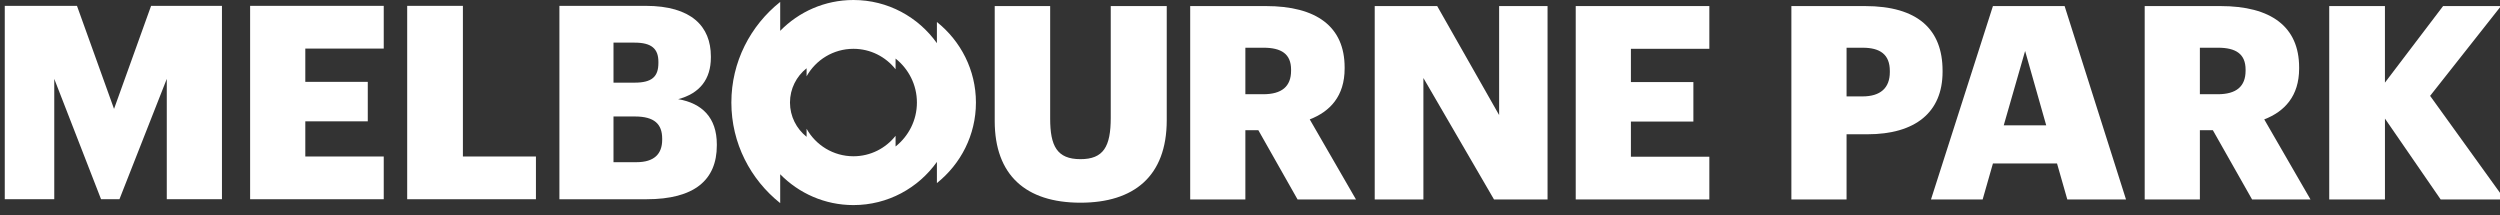
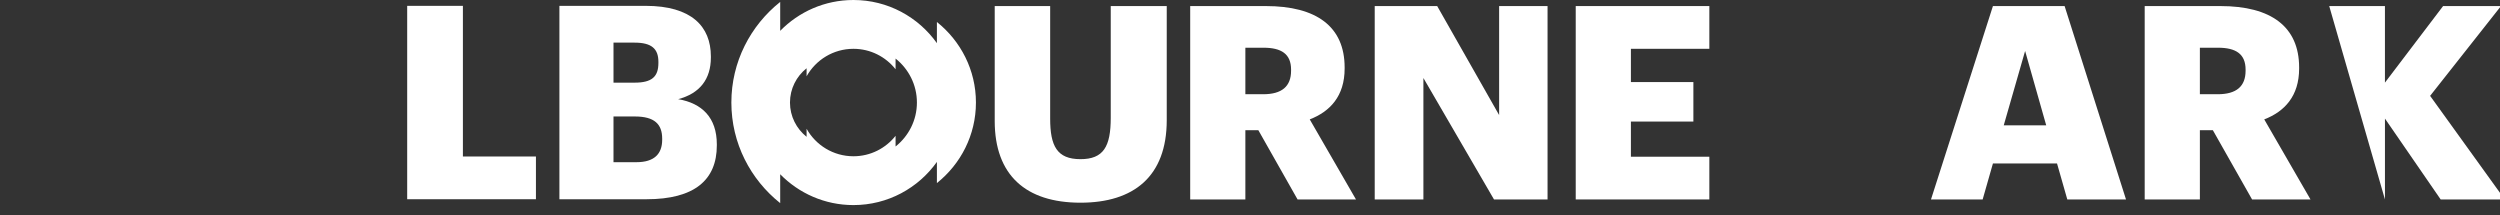
<svg xmlns="http://www.w3.org/2000/svg" width="244" height="21" viewBox="0 0 244 21" fill="none">
  <rect x="0" y="0" width="244" height="21" fill="#333333" stroke="none" />
-   <path d="M227.332 0.592H232.77V8.063L238.446 0.592H244.096L237.179 9.356L244.465 19.466H238.209L232.771 11.573V19.466H227.333L227.332 0.592Z" fill="white" />
+   <path d="M227.332 0.592H232.77V8.063L238.446 0.592H244.096L237.179 9.356L244.465 19.466H238.209L232.771 11.573V19.466L227.332 0.592Z" fill="white" />
  <path d="M209.322 0.592H216.714C221.65 0.592 224.395 2.598 224.395 6.585V6.69C224.395 9.383 222.97 10.887 220.99 11.653L225.505 19.467H219.803L215.975 12.709H214.708V19.467H209.322V0.592ZM216.45 9.197C218.271 9.197 219.169 8.432 219.169 6.901V6.795C219.169 5.264 218.219 4.657 216.477 4.657H214.708V9.197H216.45Z" fill="white" />
  <path d="M194.51 0.592H201.506L207.498 19.466H201.769L200.766 15.955H194.51L193.507 19.466H188.465L194.51 0.592ZM195.566 12.232H199.71L197.651 4.974L195.565 12.232H195.566Z" fill="white" />
-   <path d="M174.839 0.592H182.019C187.193 0.592 189.595 2.889 189.595 6.901V7.007C189.595 10.967 186.929 13.105 182.257 13.105H180.224V19.467H174.839V0.592ZM181.782 9.409C183.524 9.409 184.448 8.591 184.448 7.033V6.928C184.448 5.317 183.498 4.658 181.808 4.658H180.225V9.409H181.782H181.782Z" fill="white" />
  <path d="M153.791 0.592H166.832V4.763H159.176V8.01H165.274V11.864H159.176V15.296H166.832V19.466H153.791V0.592Z" fill="white" />
  <path d="M134.172 0.592H140.27L146.315 11.23V0.592H151.041V19.466H145.814L138.924 7.614V19.466H134.172V0.592Z" fill="white" />
  <path d="M116.162 0.592H123.554C128.491 0.592 131.236 2.598 131.236 6.585V6.69C131.236 9.383 129.811 10.887 127.831 11.653L132.344 19.467H126.643L122.815 12.709H121.548V19.467H116.163V0.592H116.162ZM123.29 9.197C125.112 9.197 126.009 8.432 126.009 6.901V6.796C126.009 5.265 125.059 4.657 123.317 4.657H121.548V9.197H123.29Z" fill="white" />
  <path d="M97.084 11.811V0.592H102.496V11.574C102.496 14.24 103.155 15.534 105.452 15.534C107.696 15.534 108.409 14.319 108.409 11.495V0.592H113.874V11.732C113.874 17.223 110.653 19.783 105.452 19.783C100.12 19.783 97.084 17.091 97.084 11.811Z" fill="white" />
  <path d="M54.598 0.571H63.019C67.481 0.571 69.381 2.577 69.381 5.507V5.613C69.381 7.724 68.299 9.124 66.188 9.678C68.51 10.074 69.962 11.473 69.962 14.087V14.193C69.962 17.572 67.771 19.446 63.099 19.446H54.598V0.571ZM61.937 8.067C63.626 8.067 64.26 7.487 64.26 6.141V6.035C64.26 4.741 63.573 4.161 61.937 4.161H59.878V8.067H61.937ZM62.122 15.829C63.837 15.829 64.629 15.036 64.629 13.637V13.533C64.629 12.107 63.864 11.368 61.963 11.368H59.877V15.829L62.122 15.829Z" fill="white" />
  <path d="M39.742 0.571H45.179V15.274H52.307V19.445H39.742V0.571Z" fill="white" />
-   <path d="M24.412 0.571H37.453V4.741H29.798V7.989H35.895V11.842H29.798V15.274H37.453V19.445H24.412V0.571Z" fill="white" />
-   <path d="M0.465 0.571H7.513L11.13 10.628L14.746 0.571H21.663V19.444H16.278V7.698L11.658 19.444H9.863L5.296 7.698V19.444H0.465L0.465 0.571Z" fill="white" />
  <path d="M91.442 2.147V4.213C89.629 1.666 86.661 -0 83.295 -0C80.493 -0 77.964 1.154 76.147 3.01V0.188C73.243 2.501 71.381 6.037 71.381 10.007C71.381 13.976 73.243 17.513 76.147 19.825V17.006C77.963 18.861 80.493 20.016 83.295 20.016C86.66 20.016 89.628 18.35 91.442 15.803V17.867C93.764 16.014 95.251 13.184 95.251 10.007C95.251 6.83 93.763 4 91.442 2.147ZM87.408 14.298V13.254C86.448 14.469 84.964 15.251 83.296 15.251C81.331 15.251 79.621 14.168 78.723 12.568V13.353C77.735 12.565 77.102 11.36 77.102 10.007C77.102 8.655 77.735 7.45 78.723 6.662V7.447C79.621 5.847 81.331 4.764 83.296 4.764C84.964 4.764 86.448 5.546 87.408 6.761V5.715C88.677 6.726 89.491 8.272 89.491 10.007C89.491 11.741 88.677 13.288 87.408 14.298Z" fill="white" />
</svg>